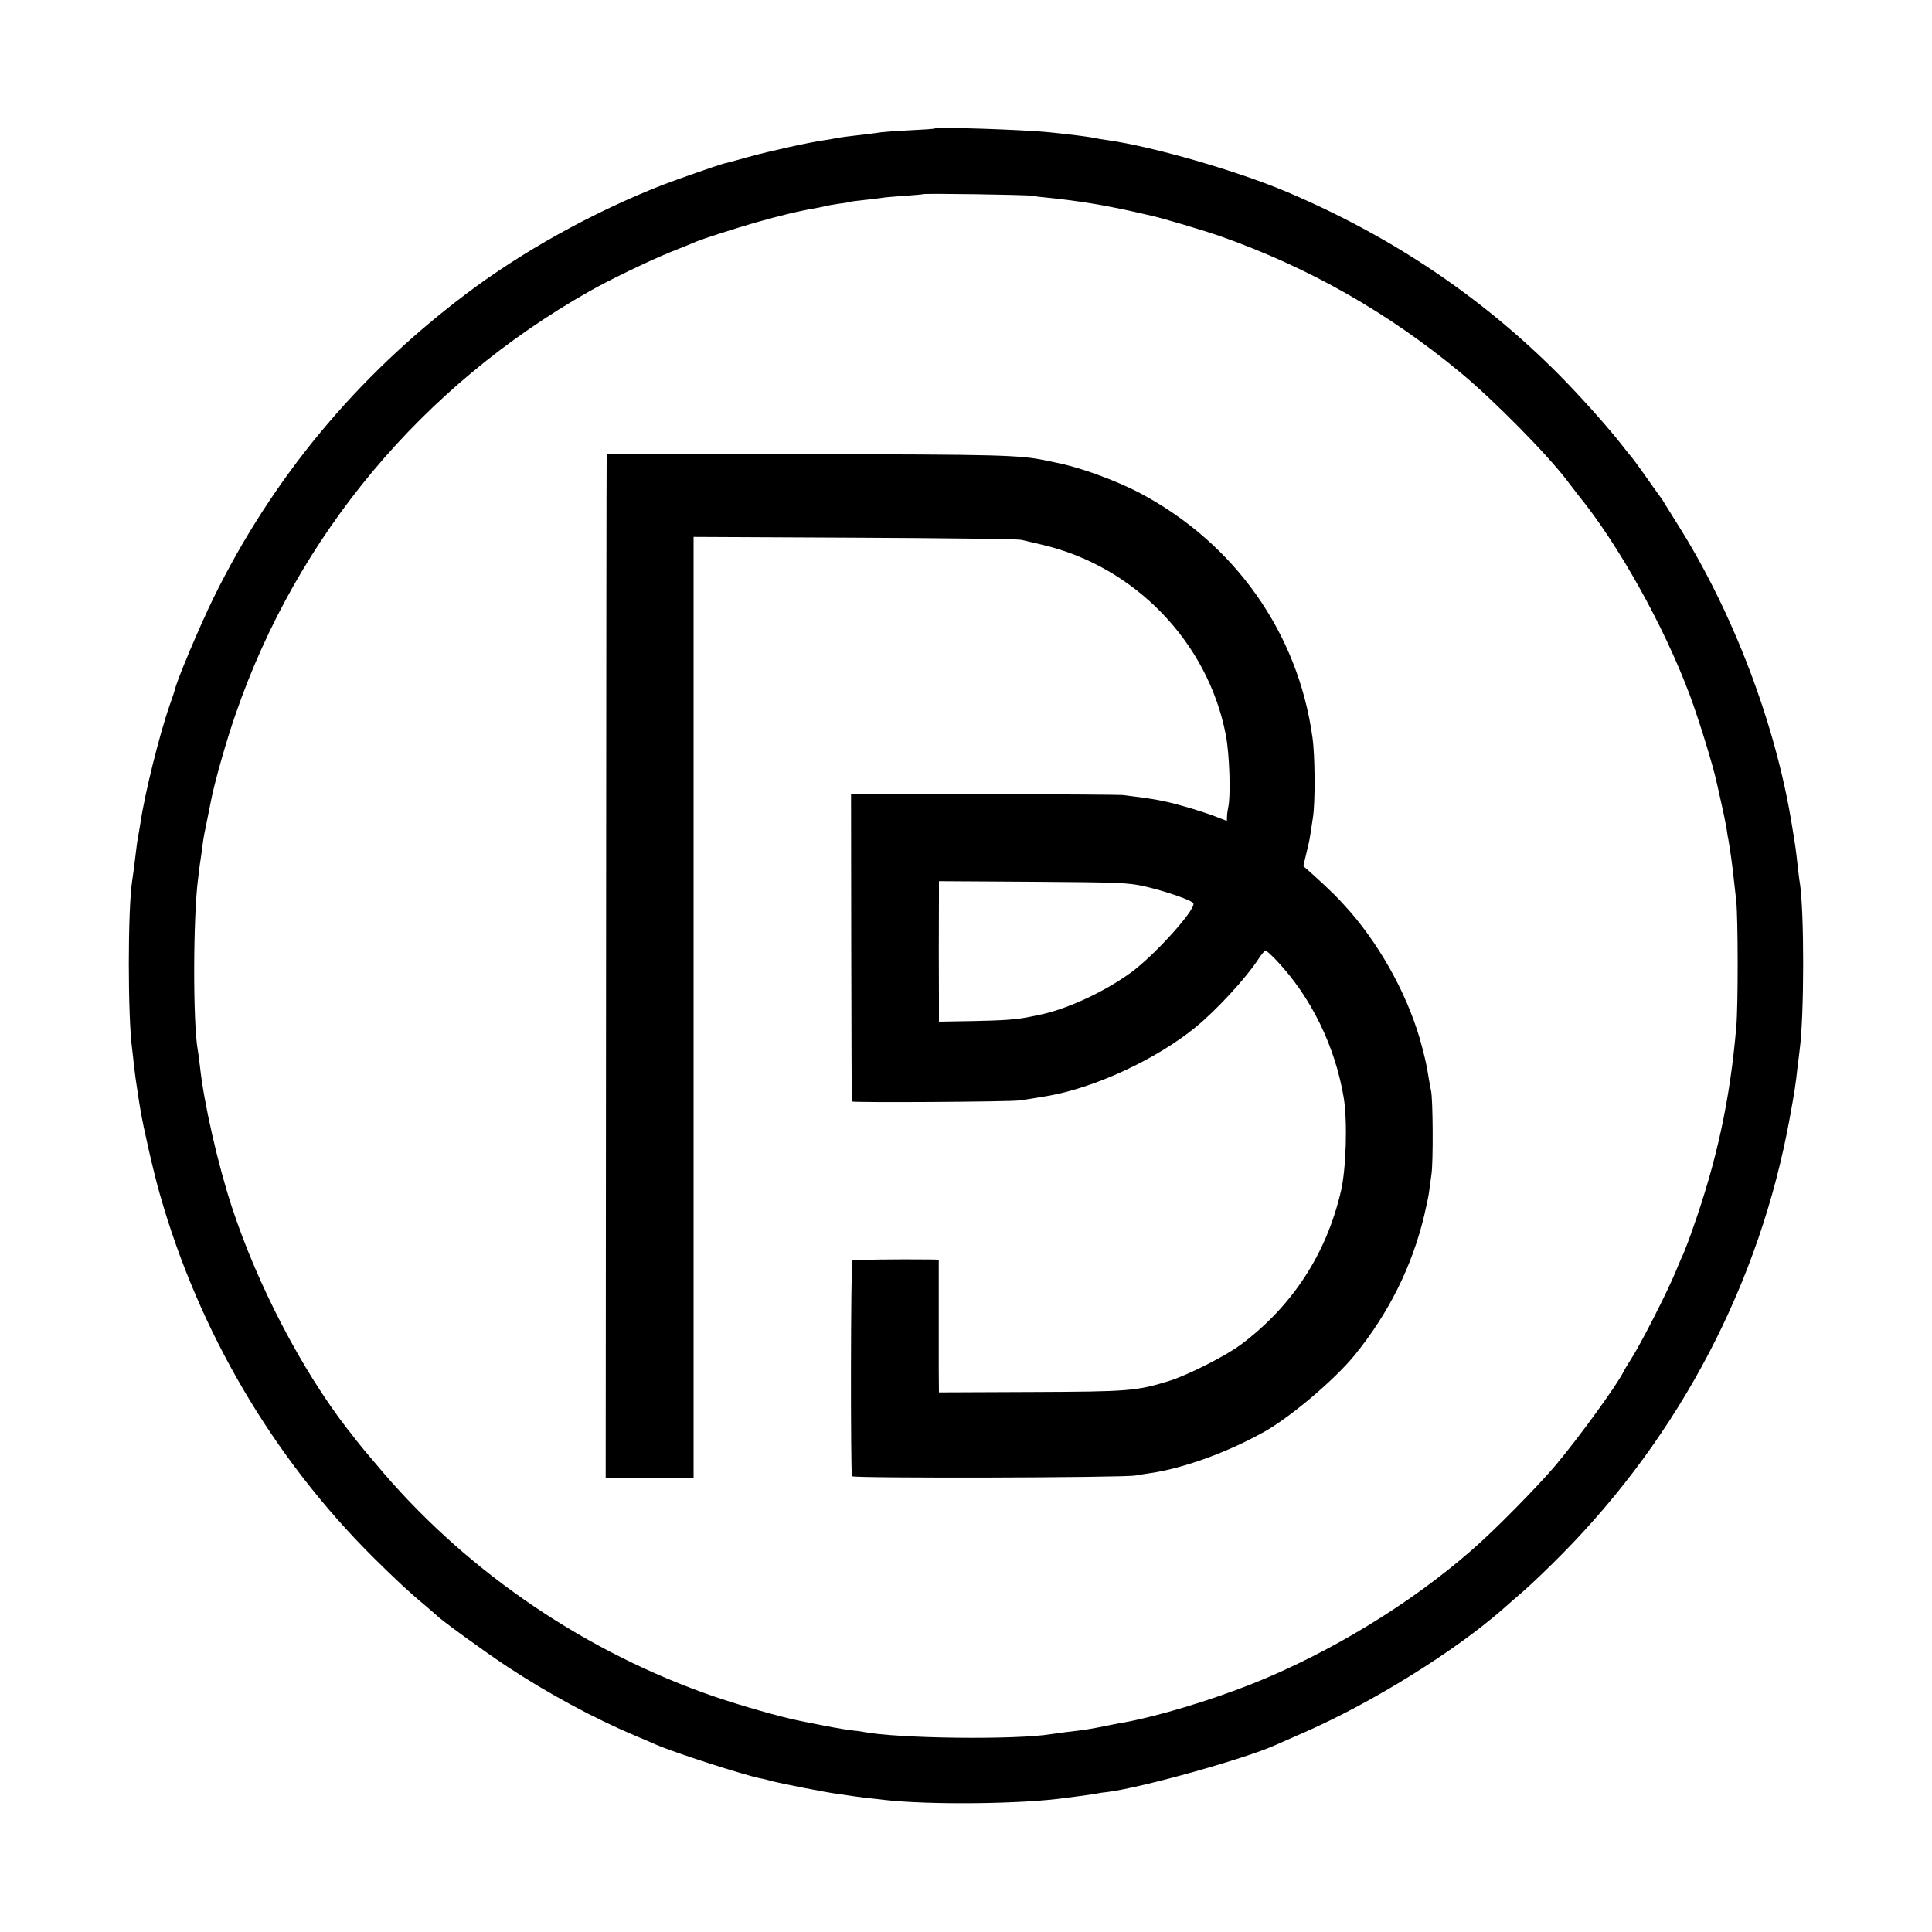
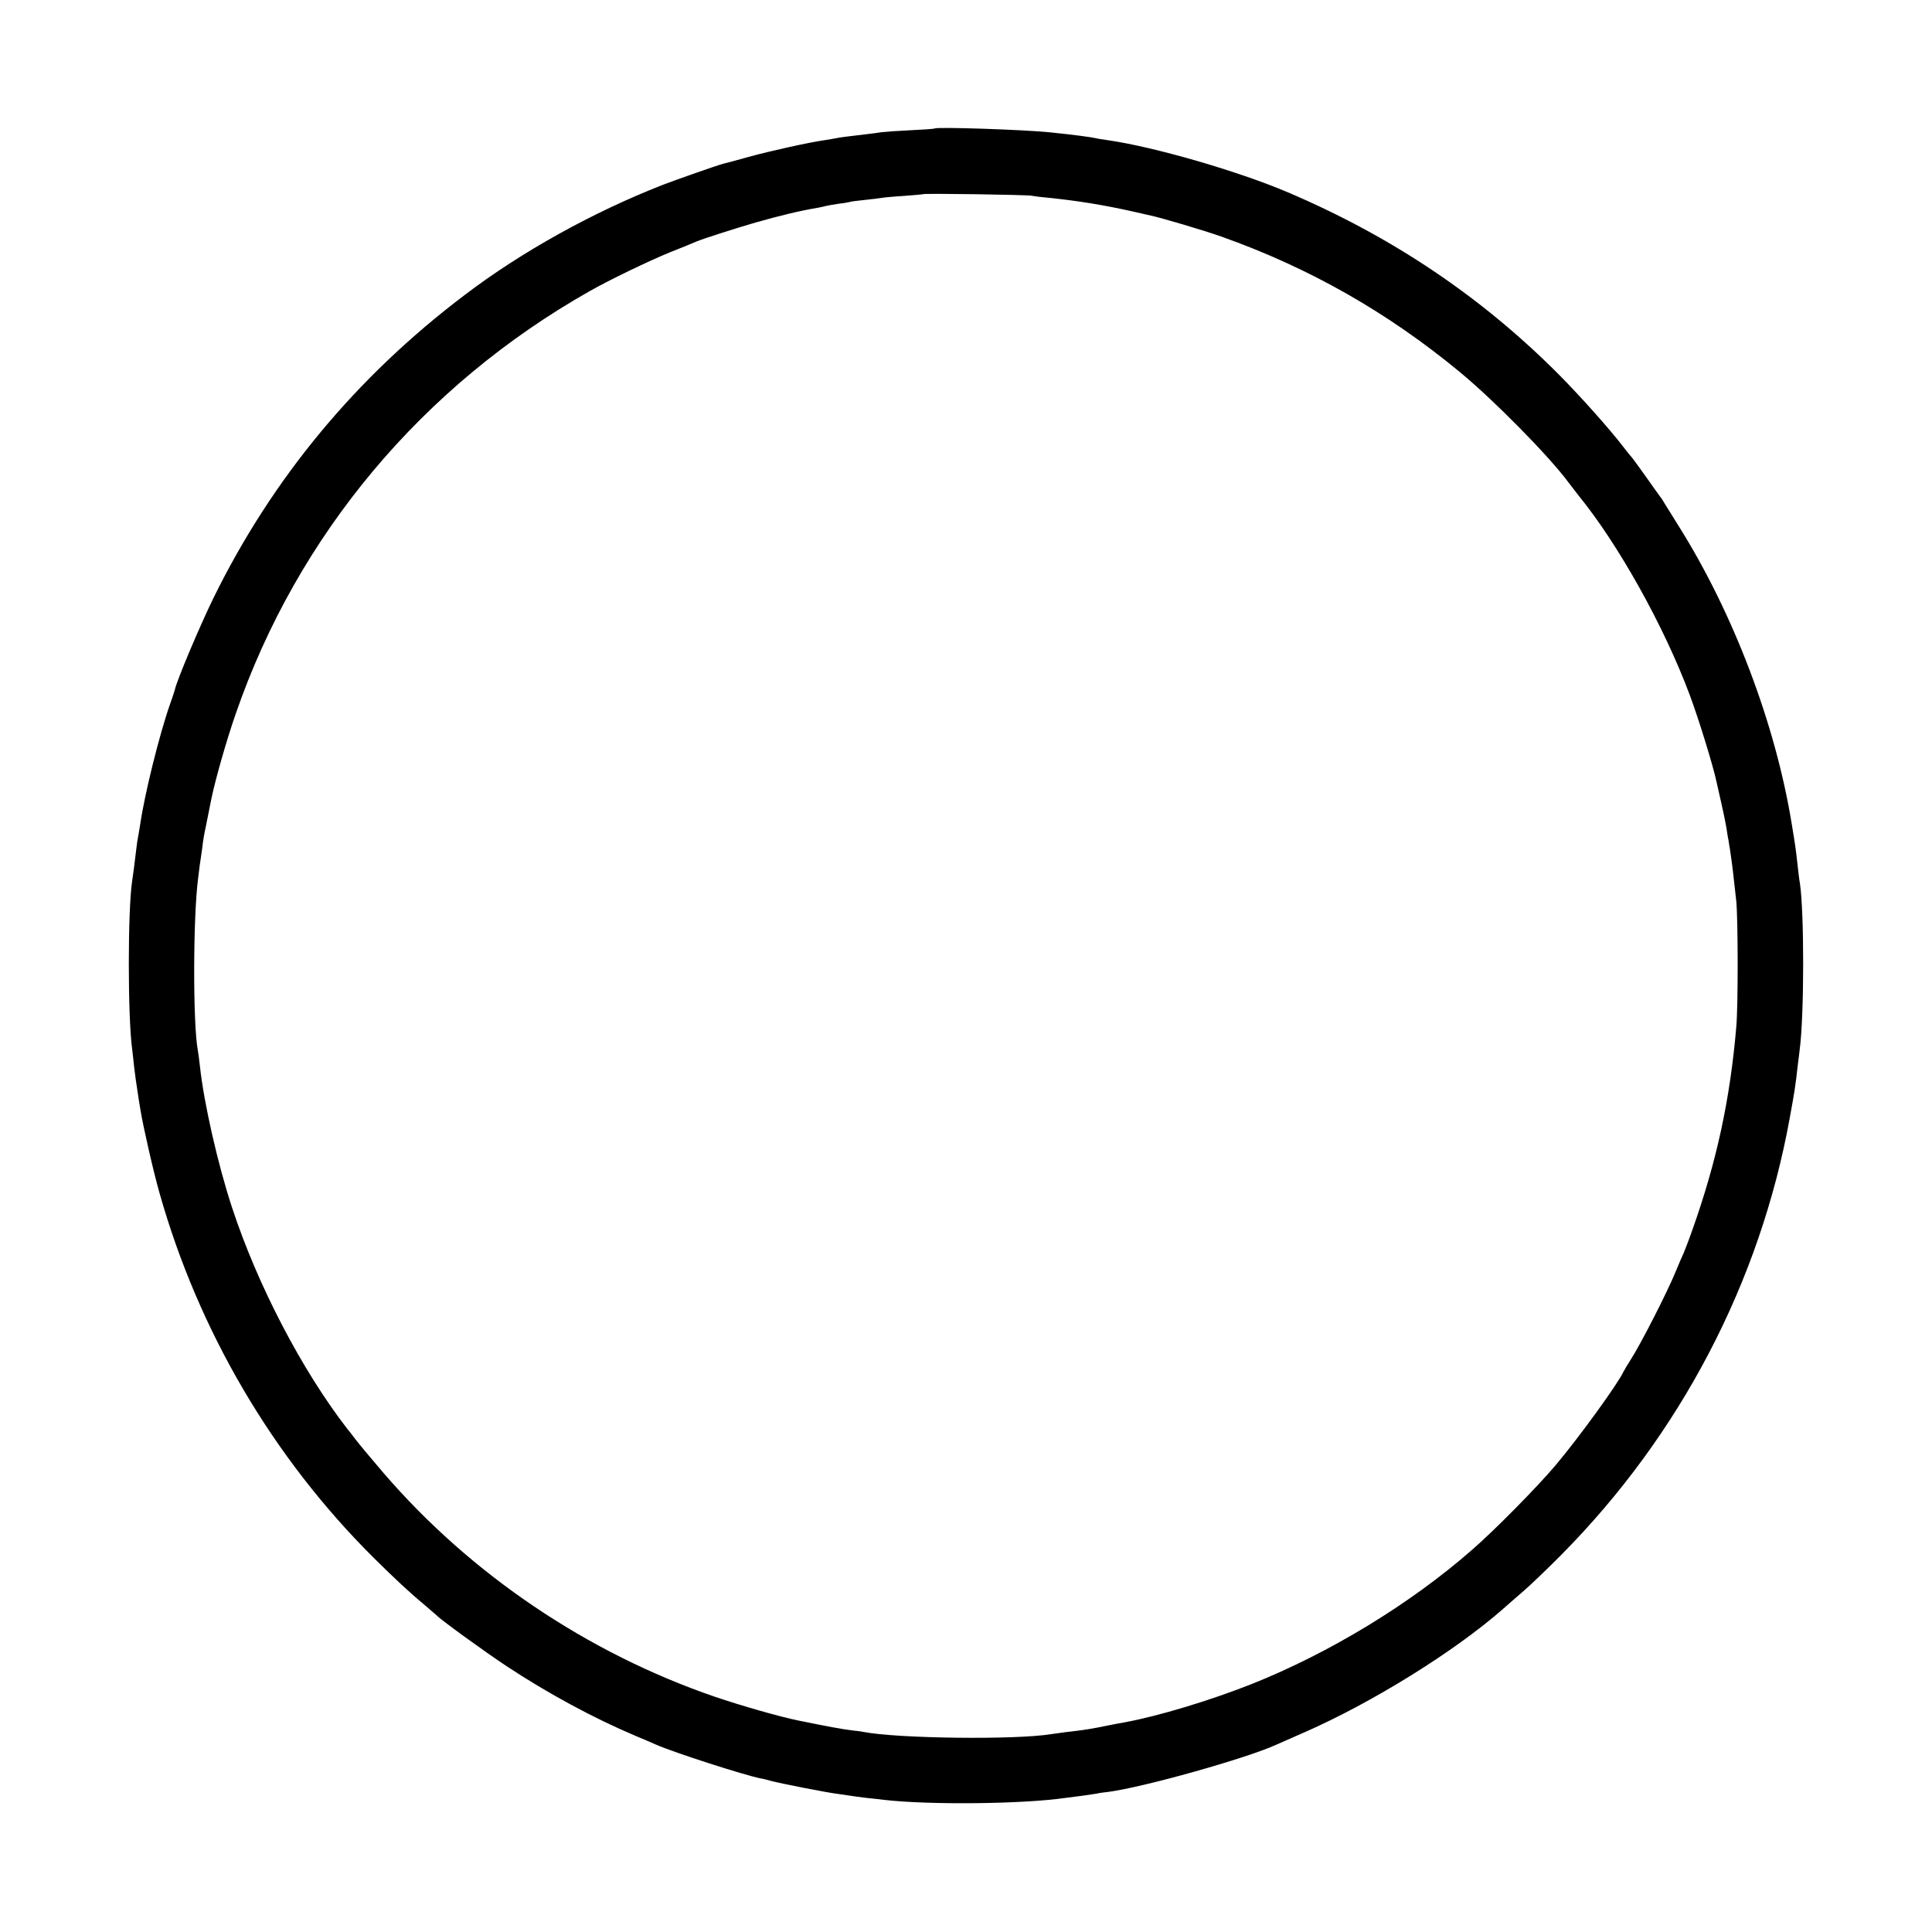
<svg xmlns="http://www.w3.org/2000/svg" version="1.0" width="1000pt" height="1000pt" viewBox="0 0 1000 1000" preserveAspectRatio="xMidYMid meet">
  <g transform="translate(0,1000) scale(0.1,-0.1)" fill="#000000" stroke="none">
    <path d="M4838 9335 c-2 -2 -57 -6 -123 -9 -66 -3 -134 -8 -150 -10 -17 -3 -50 -7 -75 -10 -109 -13 -136 -16 -160 -21 -13 -3 -42 -7 -65 -11 -78 -11 -281 -56 -390 -86 -60 -17 -119 -33 -130 -35 -37 -10 -239 -81 -315 -110 -363 -142 -732 -347 -1025 -570 -562 -425 -996 -949 -1300 -1568 -71 -145 -190 -427 -200 -475 -2 -8 -13 -42 -25 -75 -55 -156 -132 -467 -154 -620 -4 -22 -8 -51 -11 -65 -3 -14 -7 -41 -9 -60 -10 -84 -18 -147 -22 -170 -23 -150 -23 -703 0 -870 2 -14 6 -54 10 -90 4 -36 12 -94 18 -130 5 -36 12 -78 15 -95 13 -82 68 -324 100 -435 202 -711 584 -1362 1104 -1880 111 -110 189 -183 264 -245 33 -28 62 -53 65 -56 17 -20 247 -187 365 -265 211 -139 447 -267 665 -359 36 -15 83 -35 105 -45 96 -42 457 -158 542 -175 10 -1 36 -8 58 -14 50 -13 283 -59 340 -66 11 -2 36 -5 55 -8 19 -3 62 -9 95 -13 33 -3 74 -8 90 -10 235 -27 718 -22 939 10 17 2 56 7 86 11 30 4 64 9 75 11 11 3 38 7 60 9 184 24 717 174 870 244 11 5 79 35 150 66 348 153 772 416 1021 634 22 20 72 63 110 96 38 33 127 118 198 190 614 621 1026 1409 1180 2260 25 137 30 169 41 270 4 28 8 64 10 81 24 178 24 716 1 864 -3 14 -7 52 -11 85 -9 83 -11 100 -31 220 -84 518 -303 1094 -587 1545 -33 52 -64 104 -71 114 -6 11 -16 27 -23 35 -7 9 -42 59 -79 111 -37 52 -70 97 -74 100 -3 3 -21 25 -40 50 -70 91 -217 256 -334 374 -399 400 -859 710 -1401 941 -259 110 -694 236 -935 270 -25 3 -52 8 -60 10 -20 5 -116 18 -235 30 -135 14 -587 29 -597 20z m502 -348 c14 -3 54 -8 90 -11 155 -16 282 -37 435 -71 39 -9 80 -18 92 -21 53 -11 276 -77 366 -109 454 -161 862 -393 1237 -704 176 -146 458 -432 560 -570 14 -18 36 -47 50 -65 207 -254 443 -677 576 -1033 47 -126 121 -366 139 -451 2 -9 12 -55 23 -102 11 -47 23 -107 28 -135 4 -27 8 -54 10 -60 1 -5 4 -28 8 -50 12 -80 17 -121 33 -270 9 -94 10 -538 0 -650 -32 -375 -101 -695 -227 -1050 -17 -49 -38 -103 -45 -120 -8 -16 -26 -59 -41 -95 -43 -106 -183 -380 -235 -460 -16 -25 -32 -52 -36 -60 -29 -63 -230 -340 -352 -485 -94 -111 -316 -337 -433 -438 -321 -281 -740 -535 -1143 -695 -216 -85 -477 -164 -655 -197 -14 -2 -50 -9 -80 -15 -98 -20 -124 -24 -220 -35 -30 -4 -66 -9 -80 -11 -183 -30 -796 -23 -973 12 -10 2 -38 6 -61 8 -53 7 -113 18 -271 50 -95 19 -298 77 -436 124 -658 226 -1262 633 -1713 1157 -62 72 -127 150 -146 175 -19 25 -38 50 -43 55 -235 304 -464 743 -596 1145 -73 221 -146 542 -166 730 -4 36 -9 73 -11 83 -26 136 -25 698 2 895 2 17 6 47 8 65 3 17 8 55 12 82 6 52 10 73 19 115 3 14 7 36 10 50 3 14 7 36 10 50 3 14 7 34 9 45 19 94 78 303 126 440 319 925 966 1698 1832 2188 100 57 309 158 418 202 63 25 124 50 135 55 36 15 198 67 305 98 130 37 230 61 325 77 17 3 37 8 45 10 8 2 38 7 65 11 28 3 52 8 55 9 3 2 37 6 75 10 39 4 79 9 90 11 11 2 63 7 115 10 52 4 97 8 98 9 5 5 533 -3 562 -8z" />
-     <path d="M3140 7623 c-1 -16 -2 -1208 -3 -2651 l-2 -2622 228 0 227 0 0 2436 0 2435 833 -4 c457 -2 846 -7 862 -11 17 -4 66 -15 111 -26 478 -112 857 -505 949 -985 19 -99 26 -314 12 -375 -3 -14 -6 -35 -6 -47 l-1 -22 -67 26 c-38 14 -106 36 -153 49 -105 30 -155 39 -320 59 -27 3 -1206 8 -1365 6 l-40 -1 1 -792 c1 -436 2 -796 3 -799 1 -7 809 -2 866 5 37 5 87 13 145 23 247 42 566 191 768 356 109 89 261 254 327 355 15 23 31 42 36 42 4 0 29 -23 56 -51 178 -188 303 -442 348 -710 20 -120 13 -366 -14 -483 -75 -325 -251 -595 -516 -794 -81 -61 -280 -161 -377 -191 -169 -51 -203 -54 -710 -56 l-478 -2 -1 116 c0 64 0 218 0 344 l0 227 -42 1 c-179 2 -400 -1 -405 -6 -9 -9 -10 -1102 -2 -1116 7 -11 1407 -8 1468 4 18 3 52 9 75 12 174 25 406 110 594 216 136 77 361 268 464 394 177 218 298 460 361 725 11 47 22 99 24 115 2 17 8 59 13 95 10 62 8 393 -2 435 -3 11 -8 40 -12 65 -12 71 -13 78 -35 163 -62 240 -200 498 -368 694 -65 74 -101 110 -206 205 l-40 35 14 59 c8 33 14 61 15 64 2 5 13 75 21 130 12 79 11 320 -3 415 -75 540 -402 1003 -893 1263 -125 66 -316 135 -432 157 -13 3 -36 8 -53 11 -134 29 -244 32 -1247 33 l-1028 1 0 -27z m2785 -2211 c110 -25 247 -73 252 -88 11 -34 -201 -268 -322 -357 -143 -104 -342 -195 -486 -222 -13 -3 -35 -7 -49 -10 -62 -12 -127 -17 -287 -20 l-173 -3 0 122 c-1 118 -1 372 0 528 l0 77 488 -3 c448 -3 494 -5 577 -24z" />
  </g>
</svg>